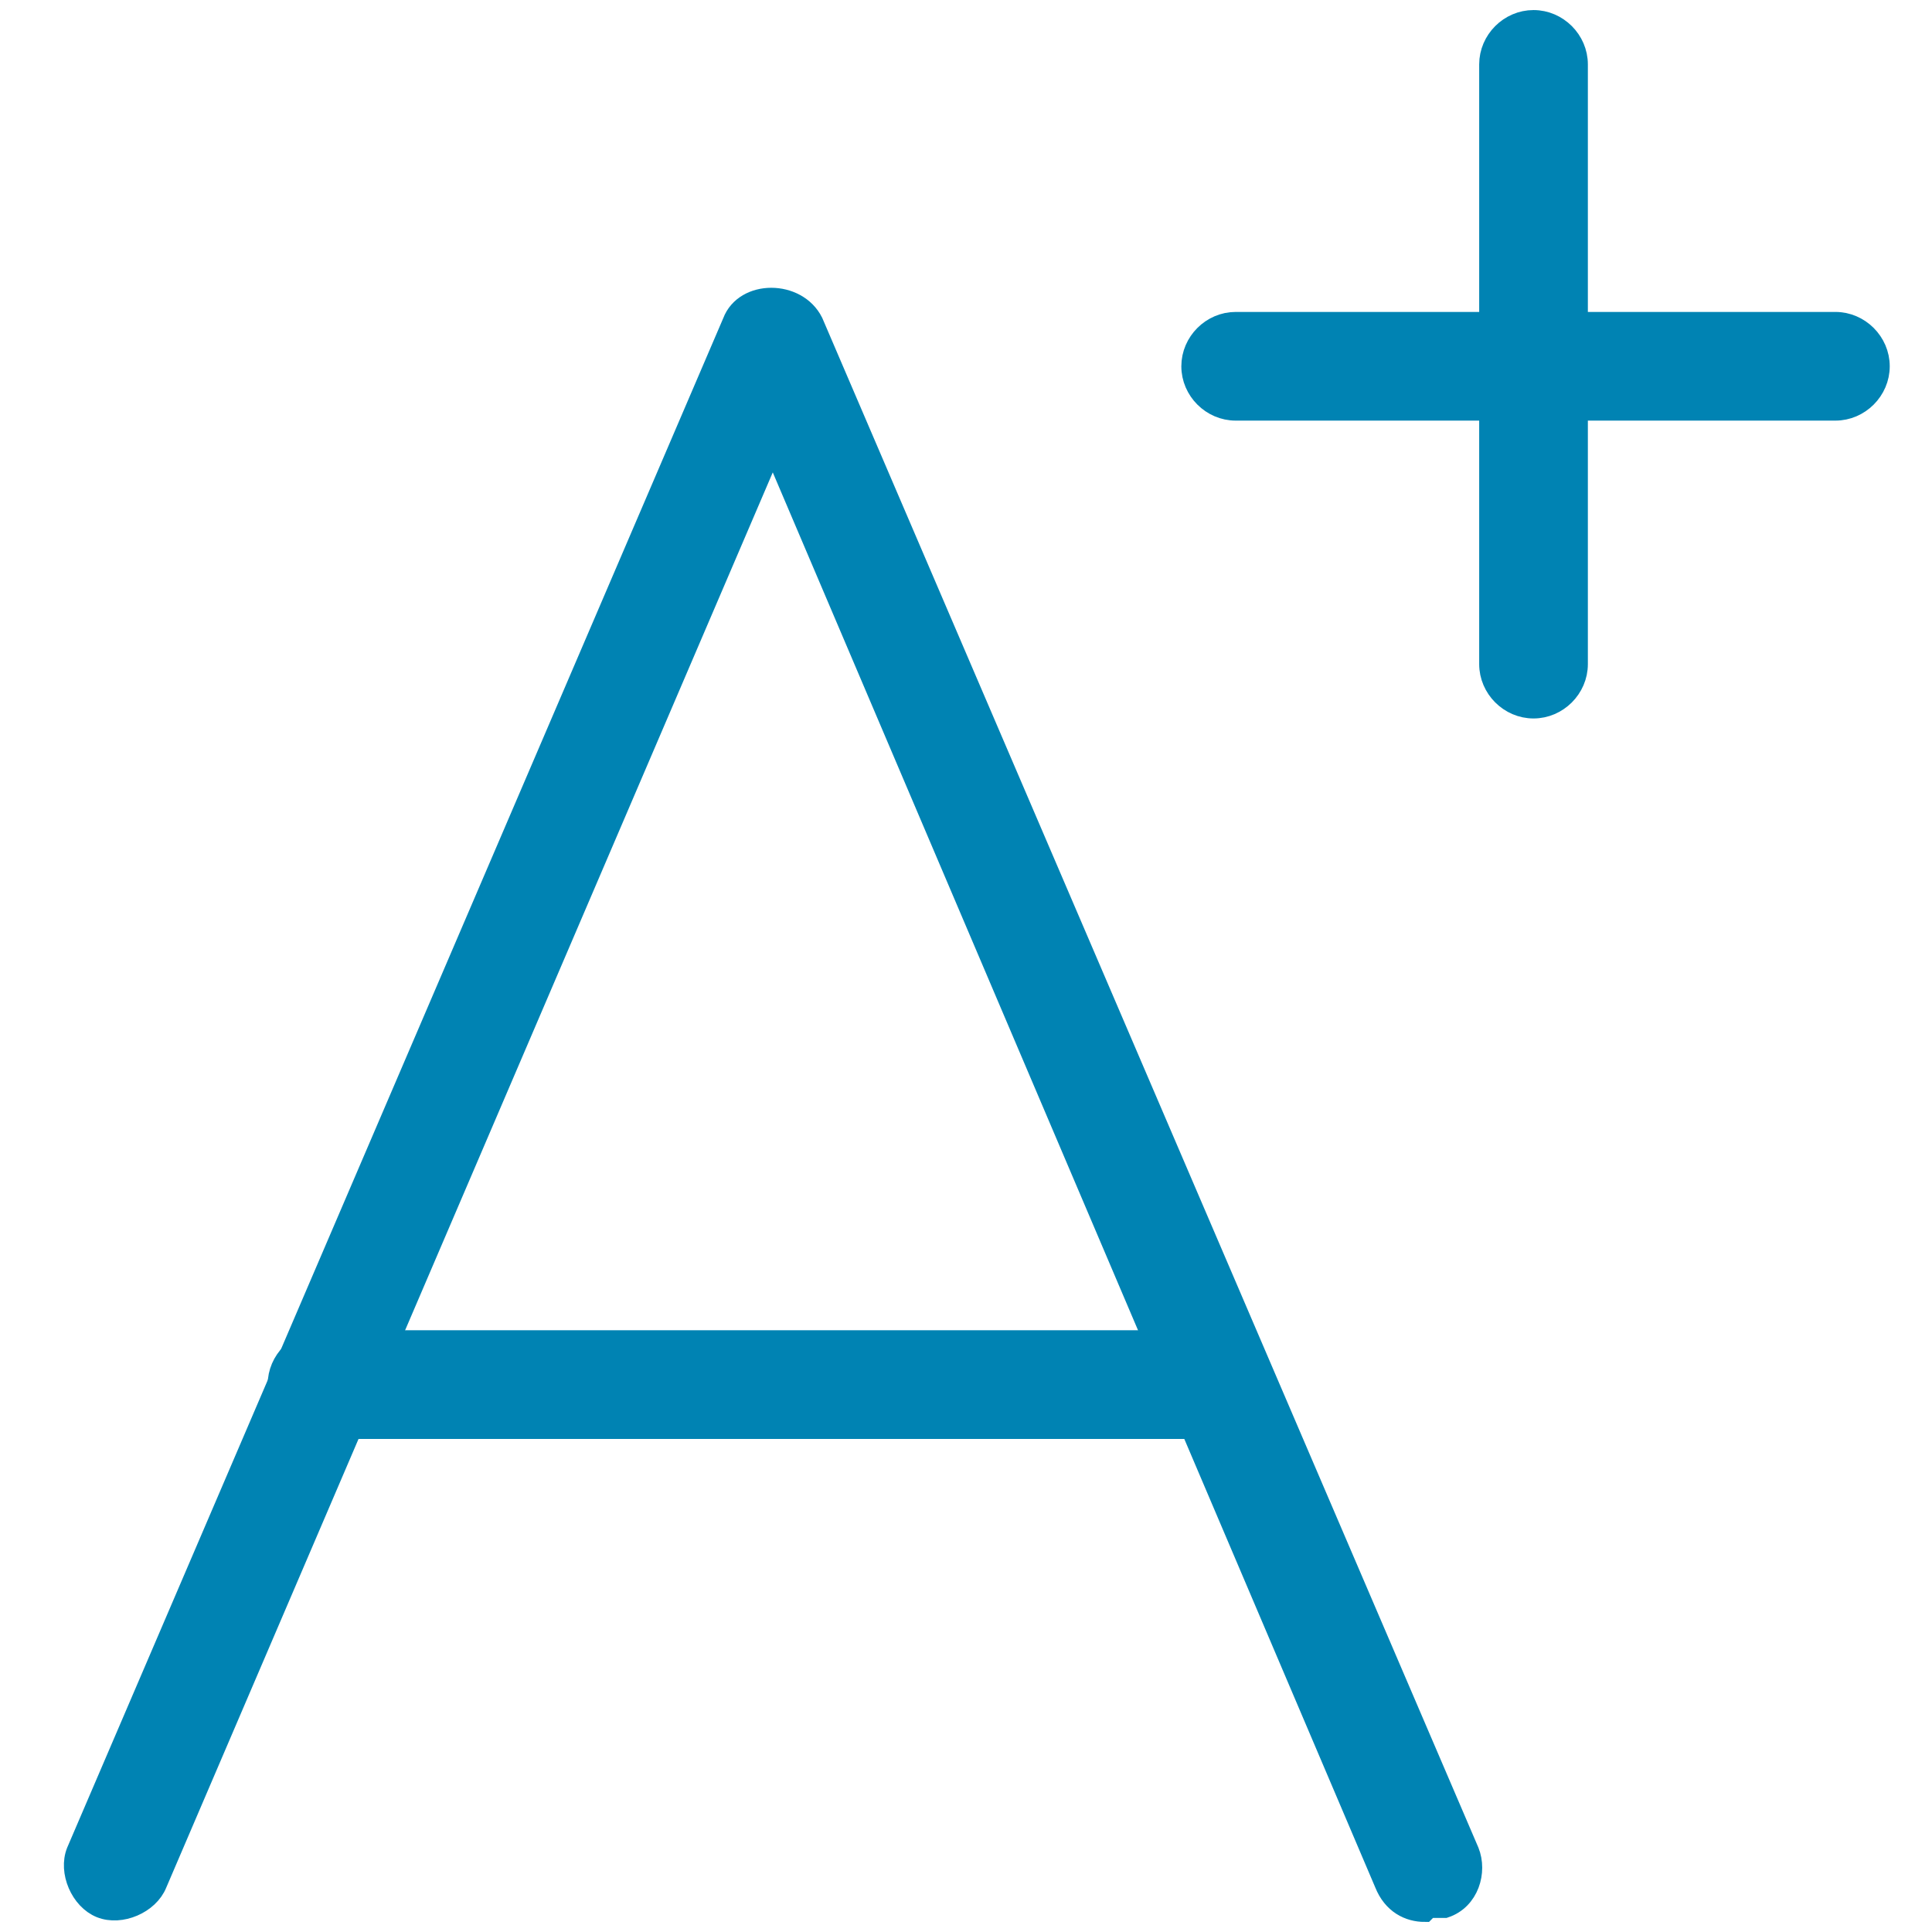
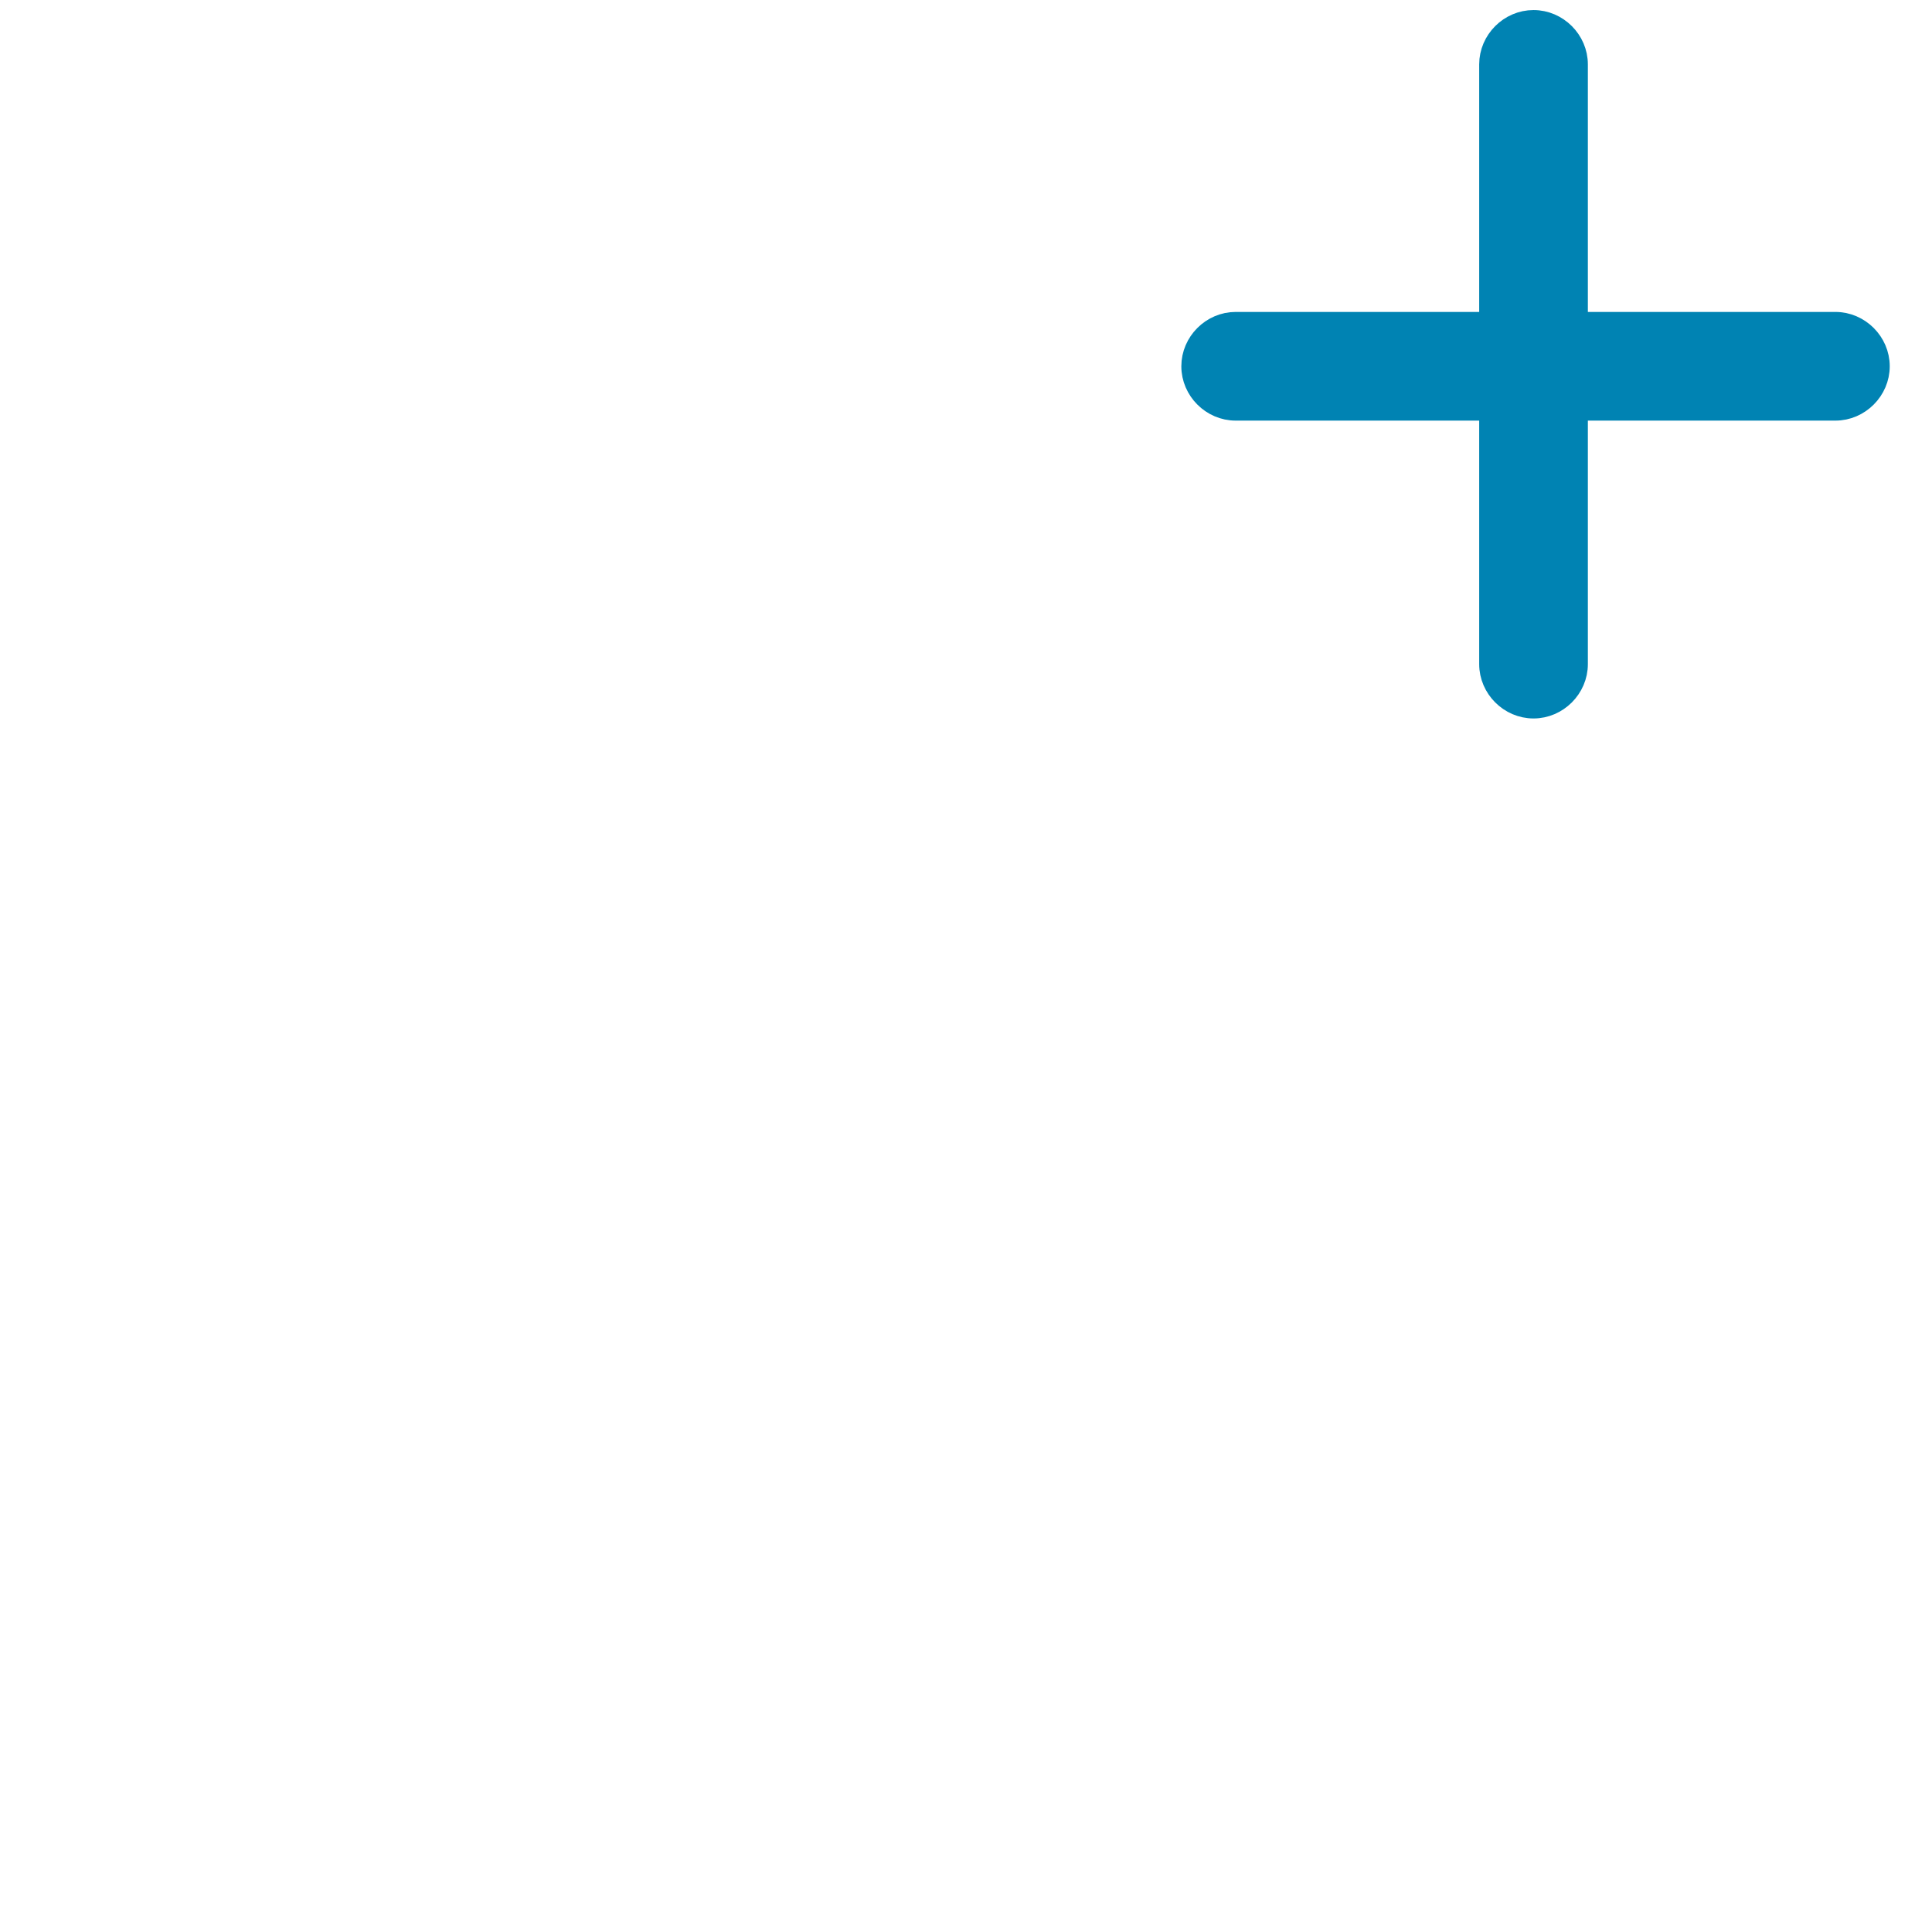
<svg xmlns="http://www.w3.org/2000/svg" id="Layer_1" version="1.1" viewBox="0 0 48 48">
  <defs>
    <style> .st0 { fill: #0083b3; stroke: #0083b3; stroke-miterlimit: 10; stroke-width: .5px; } </style>
  </defs>
-   <path class="st0" d="M35.4,47.5c-.4,0-.8-.2-1-.7L19.2,11.1,3.9,46.8c-.2.5-.9.8-1.4.6-.5-.2-.8-.9-.6-1.4L18.2,8c.3-.8,1.6-.8,2,0l16.3,38c.2.5,0,1.2-.6,1.4-.1,0-.3,0-.4,0Z" />
-   <path class="st0" d="M30.3,35.5H8c-.6,0-1.1-.5-1.1-1.1s.5-1.1,1.1-1.1h22.3c.6,0,1.1.5,1.1,1.1s-.5,1.1-1.1,1.1Z" />
  <path class="st0" d="M38.1,17.6c-.6,0-1.1-.5-1.1-1.1V1.6c0-.6.5-1.1,1.1-1.1s1.1.5,1.1,1.1v14.9c0,.6-.5,1.1-1.1,1.1Z" />
  <path class="st0" d="M45.6,10.2h-14.9c-.6,0-1.1-.5-1.1-1.1s.5-1.1,1.1-1.1h14.9c.6,0,1.1.5,1.1,1.1s-.5,1.1-1.1,1.1Z" />
</svg>